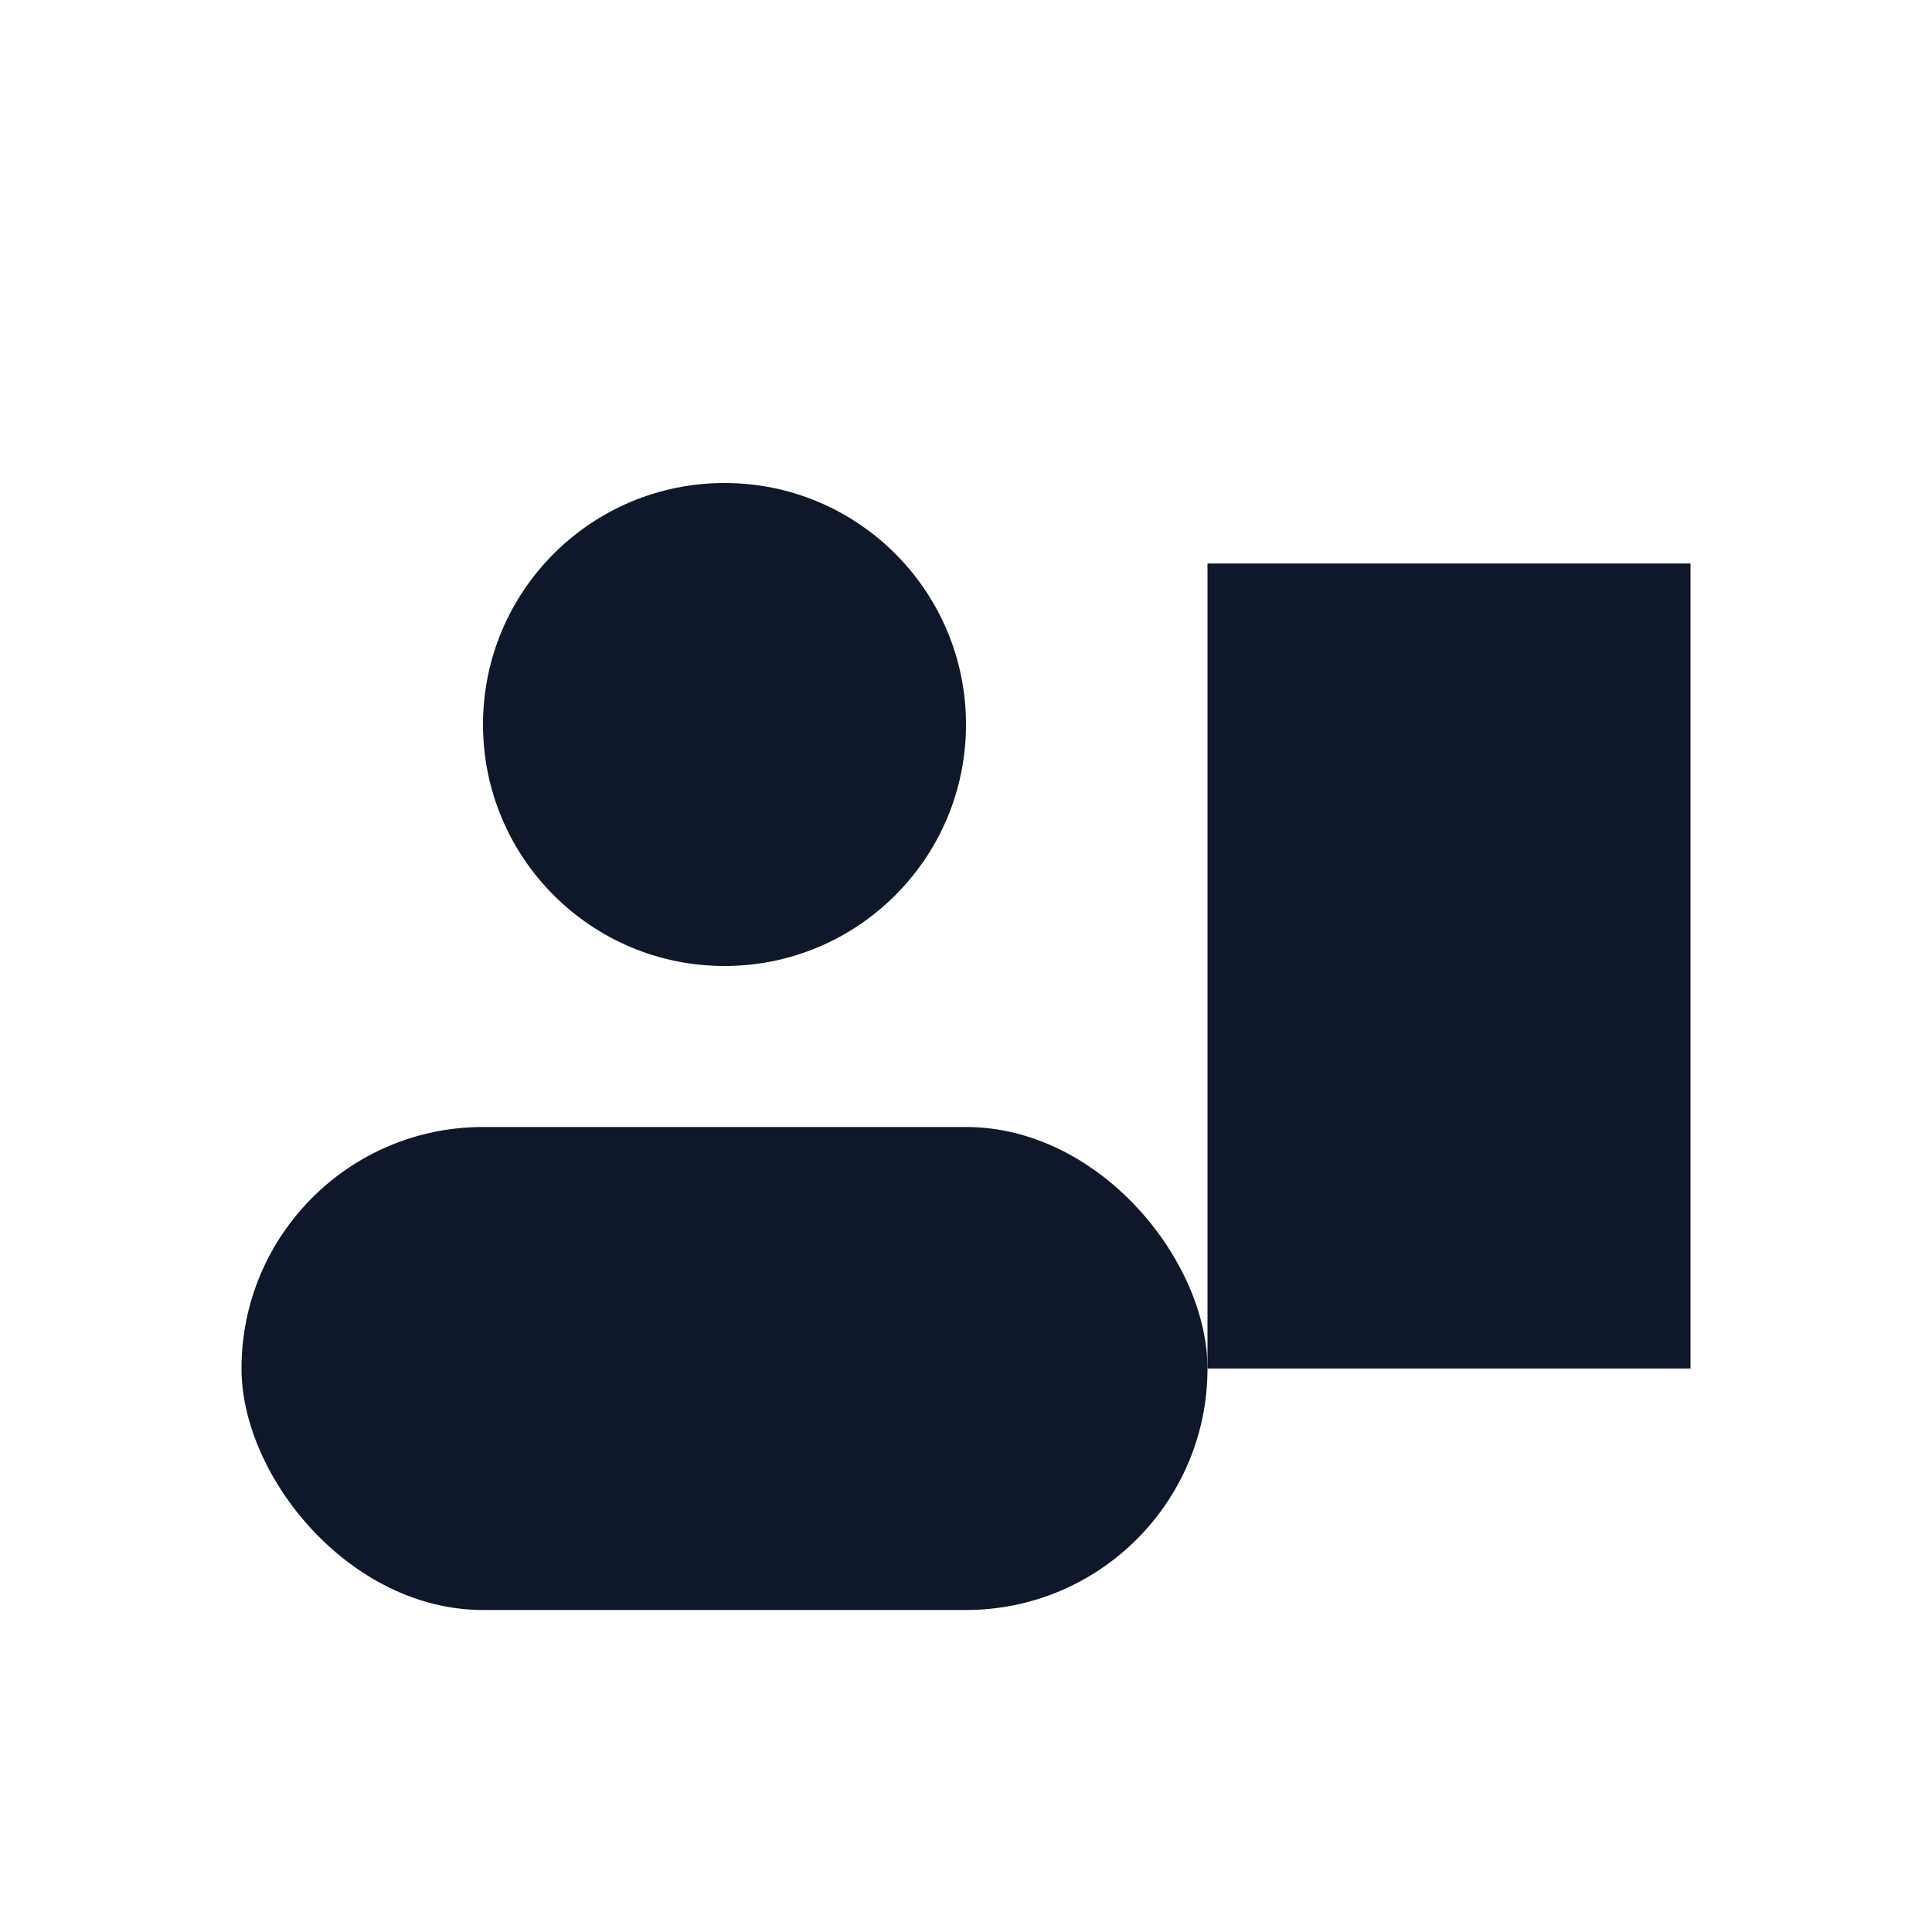
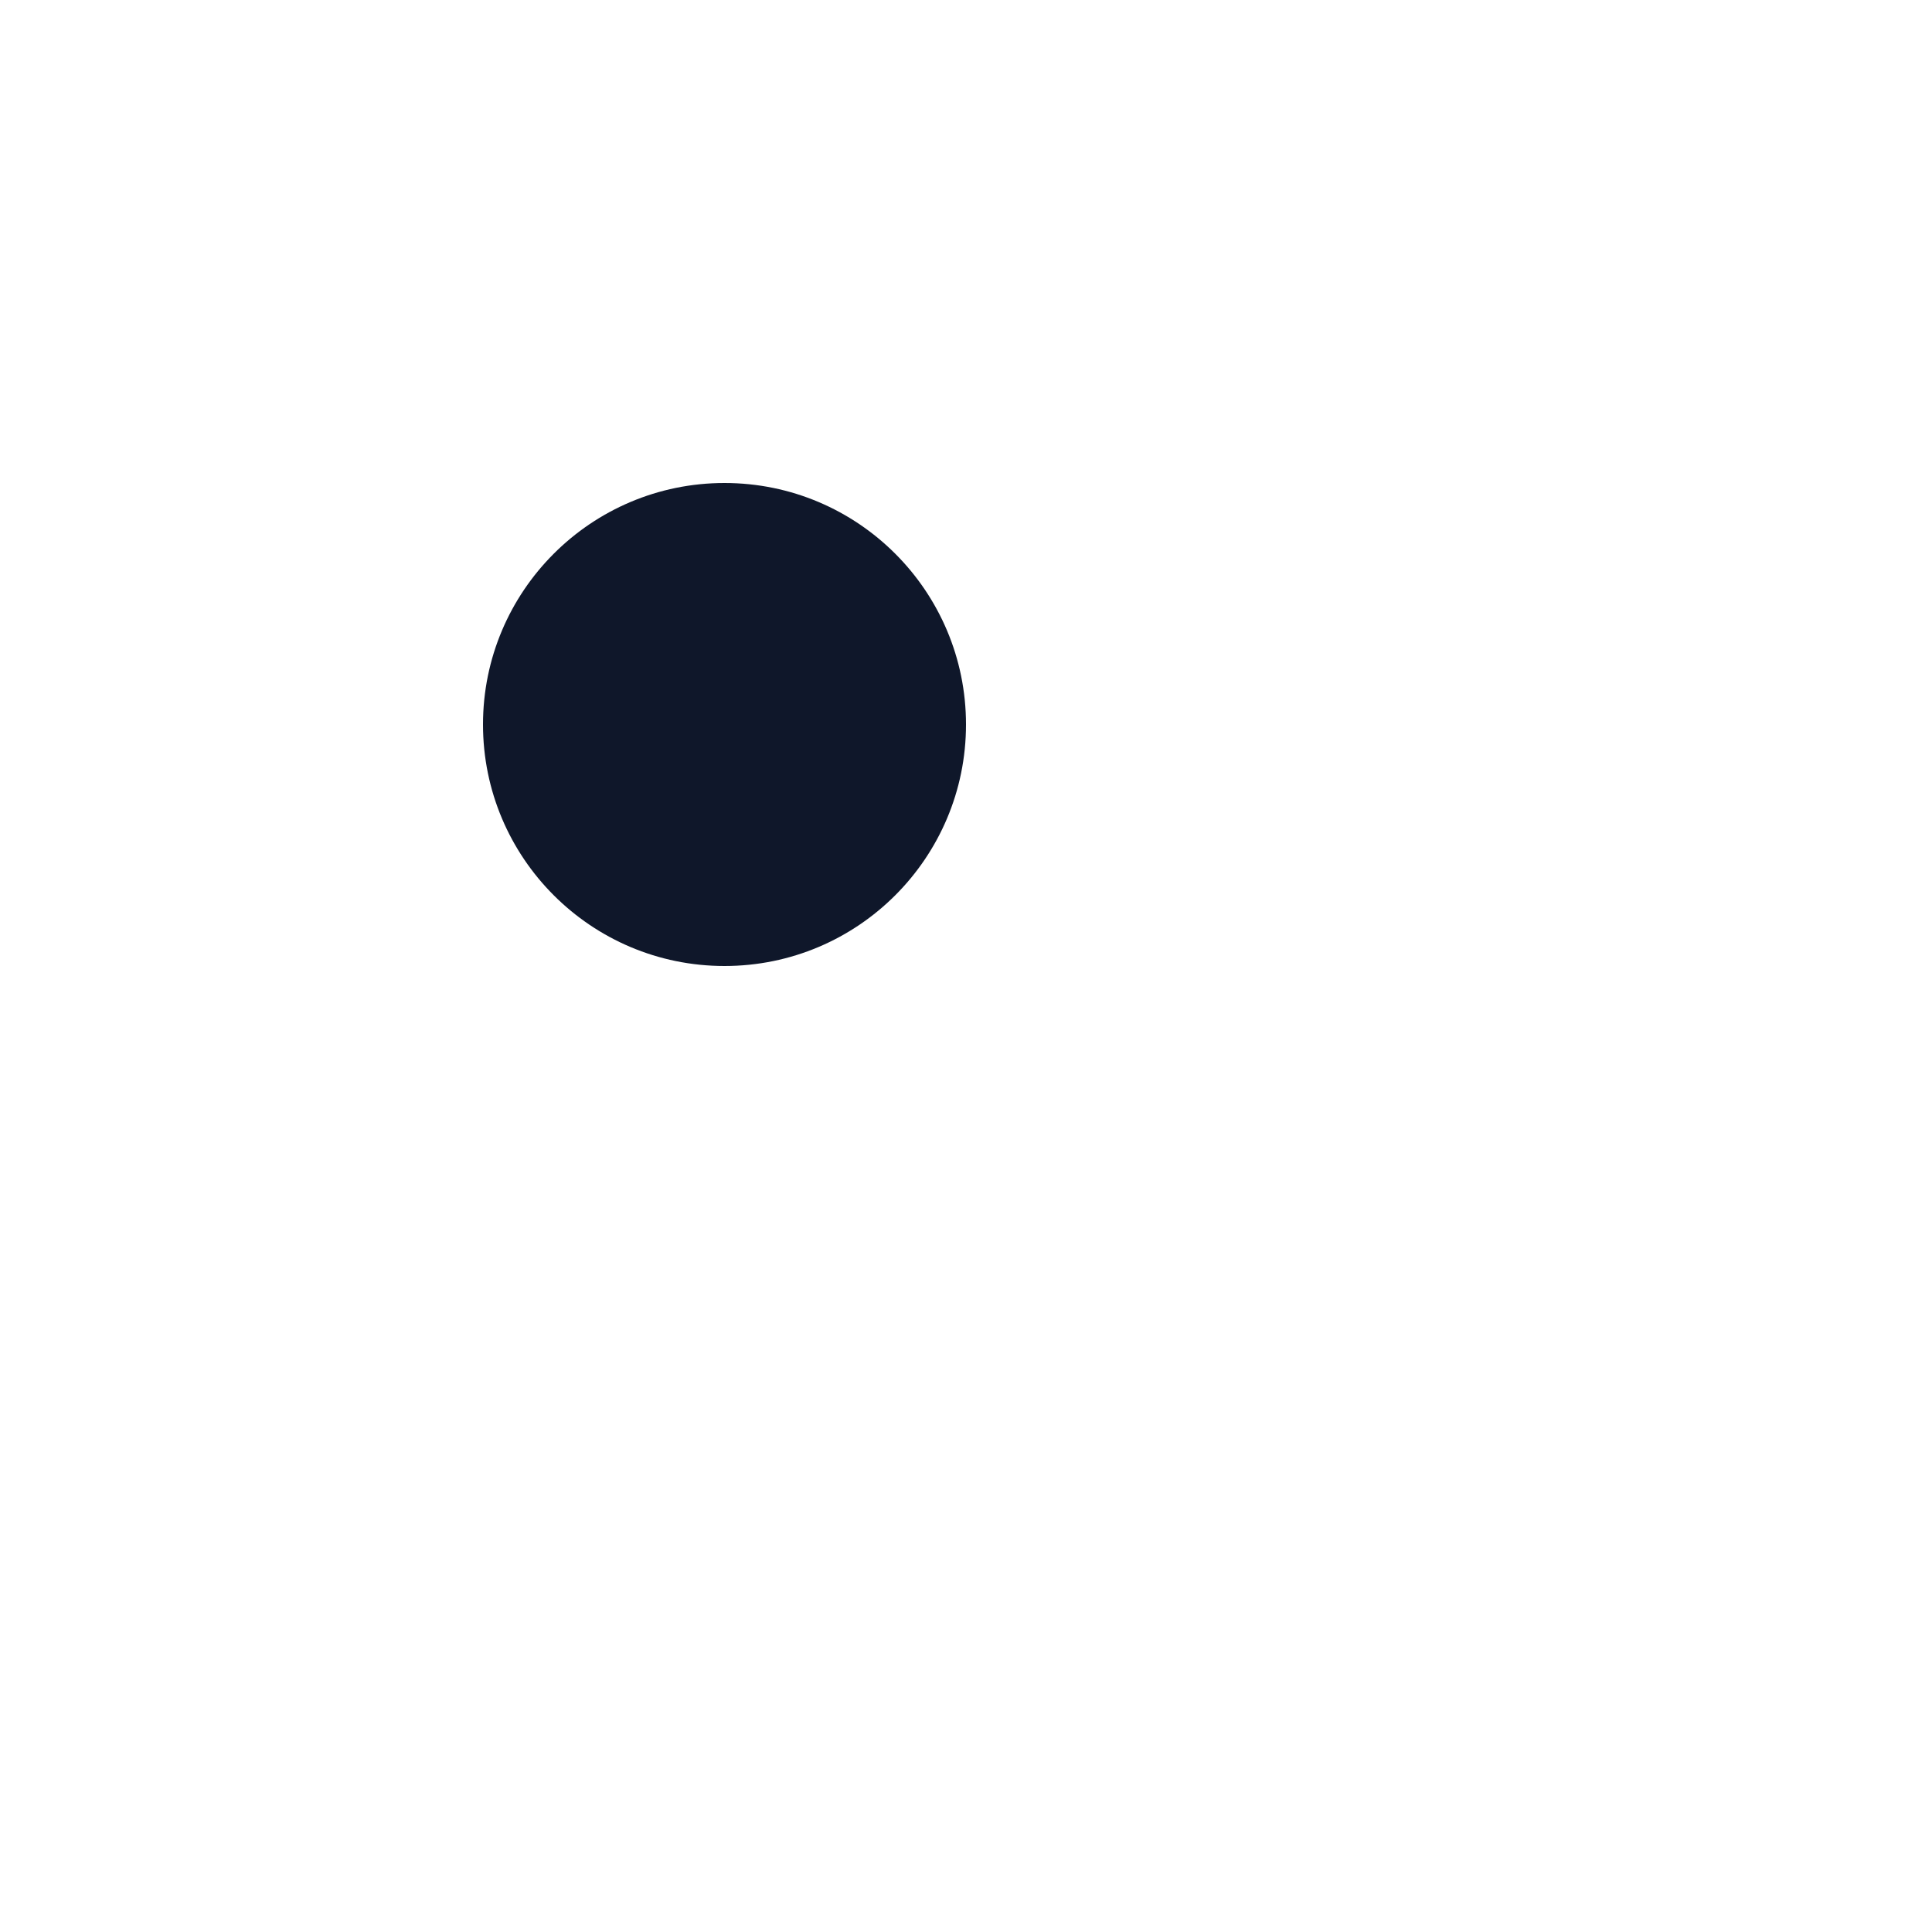
<svg xmlns="http://www.w3.org/2000/svg" viewBox="0 0 24 24">
  <circle cx="9" cy="9" r="3" fill="#0f172a" />
-   <rect x="3" y="14" width="12" height="6" rx="3" fill="#0f172a" />
-   <path d="M15 7h6v10h-6" fill="#0f172a" />
</svg>